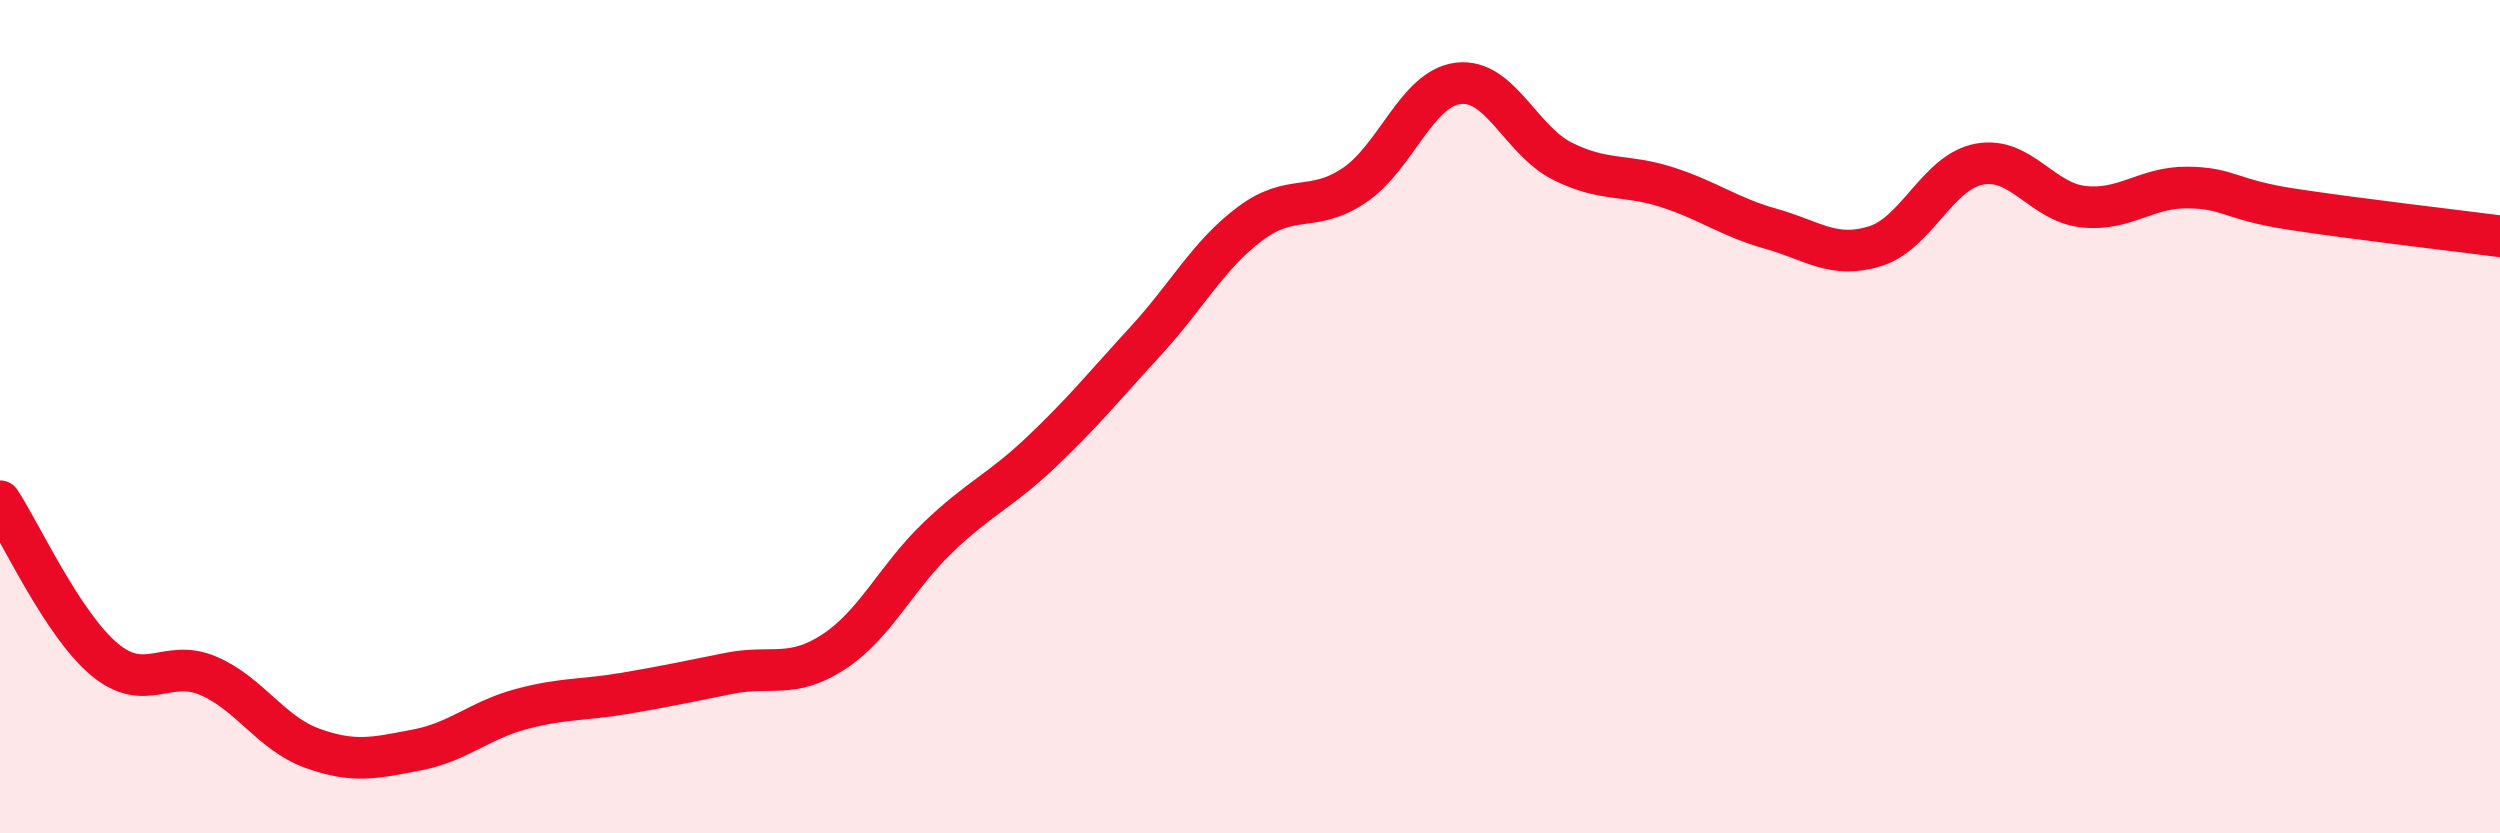
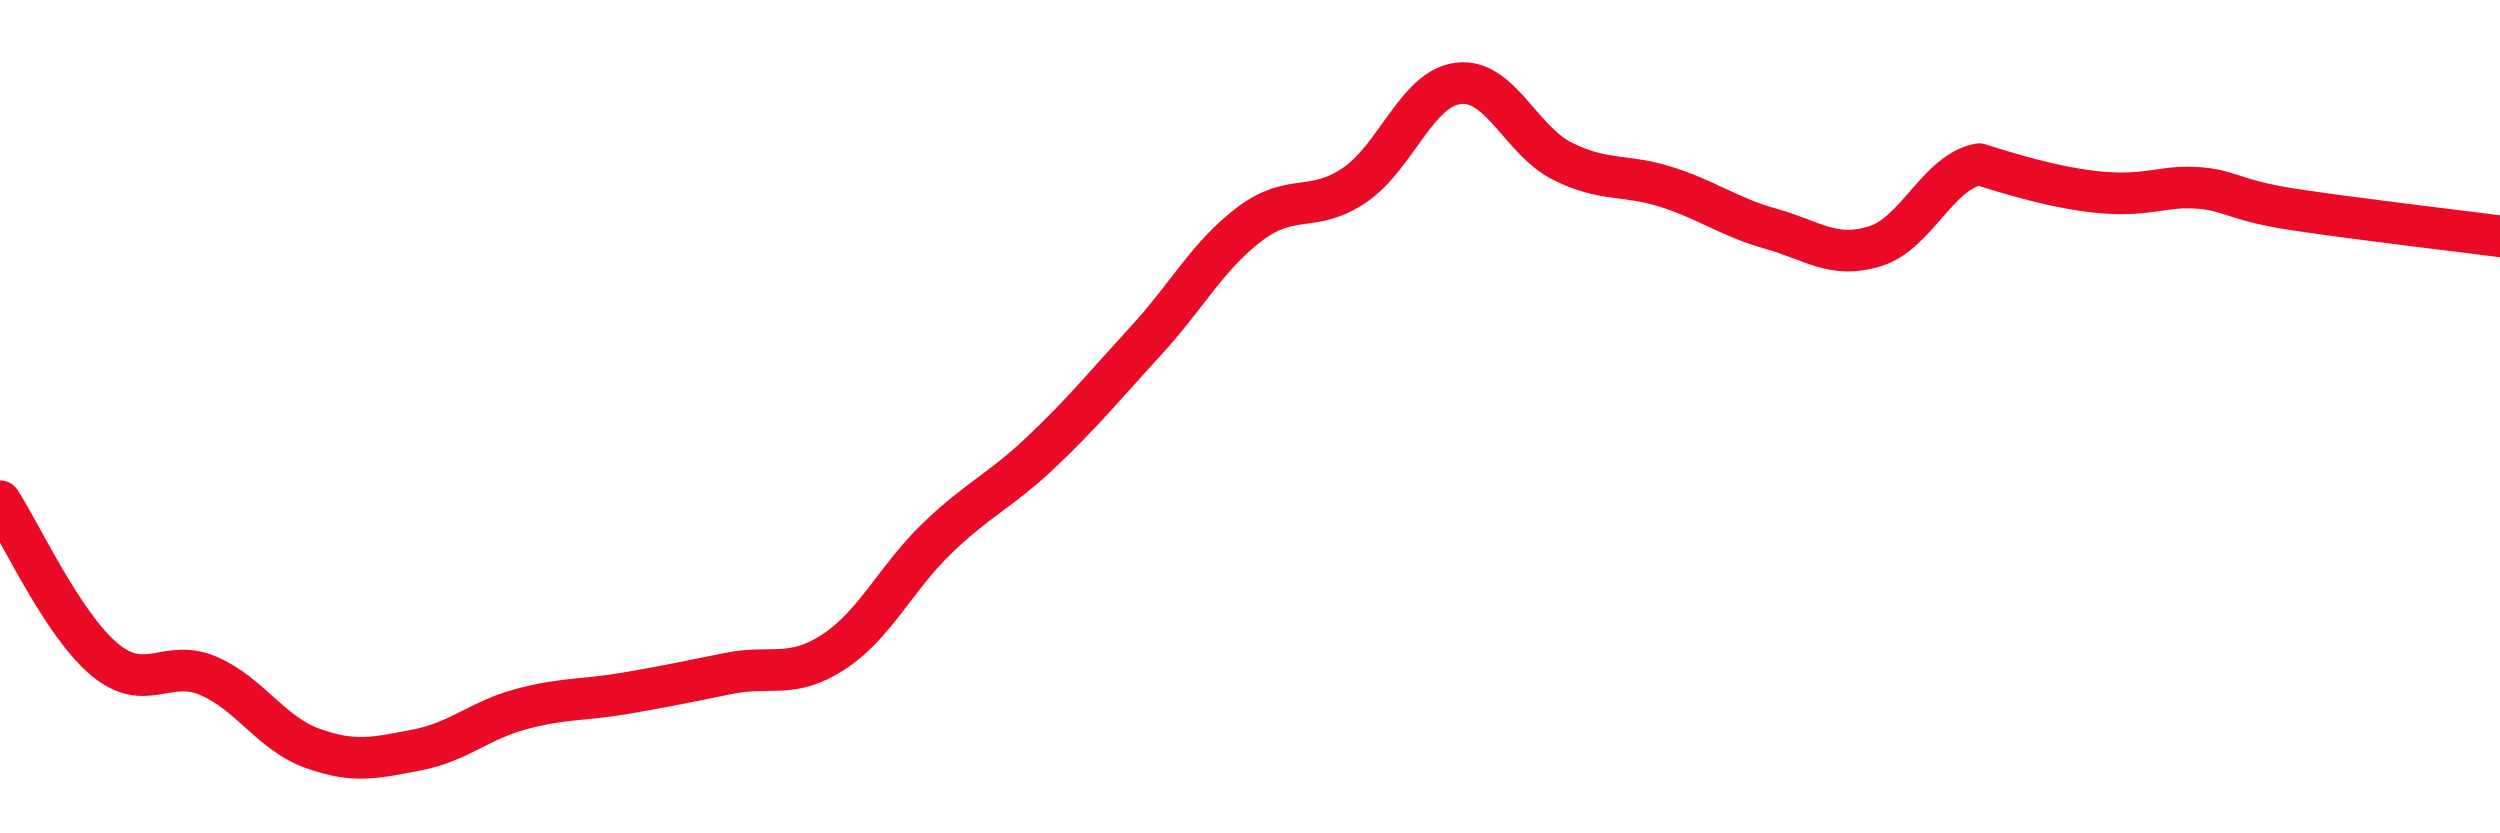
<svg xmlns="http://www.w3.org/2000/svg" width="60" height="20" viewBox="0 0 60 20">
-   <path d="M 0,12.03 C 0.5,12.79 1.5,14.98 2.5,15.82 C 3.5,16.66 4,15.79 5,16.22 C 6,16.65 6.5,17.6 7.5,17.96 C 8.5,18.32 9,18.19 10,18 C 11,17.81 11.5,17.29 12.5,17.02 C 13.5,16.75 14,16.81 15,16.64 C 16,16.47 16.5,16.36 17.5,16.16 C 18.5,15.96 19,16.3 20,15.65 C 21,15 21.5,13.87 22.5,12.91 C 23.5,11.95 24,11.79 25,10.84 C 26,9.89 26.5,9.27 27.5,8.18 C 28.5,7.09 29,6.12 30,5.37 C 31,4.62 31.5,5.12 32.5,4.45 C 33.5,3.78 34,2.12 35,2 C 36,1.88 36.5,3.37 37.5,3.87 C 38.5,4.37 39,4.17 40,4.49 C 41,4.81 41.5,5.21 42.5,5.49 C 43.5,5.77 44,6.22 45,5.91 C 46,5.6 46.5,4.13 47.5,3.94 C 48.5,3.75 49,4.85 50,4.96 C 51,5.07 51.5,4.49 52.5,4.5 C 53.5,4.51 53.5,4.79 55,5.02 C 56.5,5.25 59,5.54 60,5.67L60 20L0 20Z" fill="#EB0A25" opacity="0.1" stroke-linecap="round" stroke-linejoin="round" />
-   <path d="M 0,12.03 C 0.5,12.79 1.5,14.98 2.5,15.82 C 3.5,16.66 4,15.79 5,16.22 C 6,16.65 6.5,17.6 7.5,17.96 C 8.5,18.32 9,18.19 10,18 C 11,17.81 11.5,17.29 12.5,17.02 C 13.5,16.75 14,16.81 15,16.64 C 16,16.47 16.5,16.36 17.5,16.16 C 18.5,15.96 19,16.3 20,15.65 C 21,15 21.5,13.87 22.5,12.91 C 23.5,11.95 24,11.79 25,10.84 C 26,9.89 26.5,9.27 27.5,8.18 C 28.5,7.09 29,6.12 30,5.37 C 31,4.62 31.5,5.12 32.5,4.45 C 33.5,3.78 34,2.12 35,2 C 36,1.88 36.5,3.37 37.5,3.87 C 38.5,4.37 39,4.17 40,4.49 C 41,4.81 41.5,5.21 42.5,5.49 C 43.5,5.77 44,6.22 45,5.91 C 46,5.6 46.5,4.13 47.5,3.94 C 48.5,3.75 49,4.85 50,4.96 C 51,5.07 51.5,4.49 52.5,4.5 C 53.5,4.51 53.5,4.79 55,5.02 C 56.5,5.25 59,5.54 60,5.67" stroke="#EB0A25" stroke-width="1" fill="none" stroke-linecap="round" stroke-linejoin="round" />
+   <path d="M 0,12.03 C 0.5,12.79 1.5,14.98 2.5,15.82 C 3.5,16.66 4,15.79 5,16.22 C 6,16.65 6.5,17.6 7.5,17.96 C 8.5,18.32 9,18.19 10,18 C 11,17.81 11.5,17.29 12.5,17.02 C 13.5,16.75 14,16.81 15,16.64 C 16,16.47 16.5,16.36 17.5,16.16 C 18.5,15.96 19,16.3 20,15.65 C 21,15 21.5,13.87 22.5,12.91 C 23.5,11.95 24,11.79 25,10.84 C 26,9.89 26.5,9.27 27.5,8.18 C 28.5,7.09 29,6.12 30,5.37 C 31,4.62 31.5,5.12 32.5,4.45 C 33.5,3.78 34,2.12 35,2 C 36,1.88 36.5,3.37 37.5,3.87 C 38.5,4.37 39,4.17 40,4.49 C 41,4.81 41.5,5.21 42.5,5.49 C 43.5,5.77 44,6.22 45,5.91 C 46,5.6 46.5,4.13 47.5,3.94 C 51,5.07 51.5,4.49 52.5,4.5 C 53.5,4.51 53.5,4.79 55,5.02 C 56.5,5.25 59,5.54 60,5.67" stroke="#EB0A25" stroke-width="1" fill="none" stroke-linecap="round" stroke-linejoin="round" />
</svg>